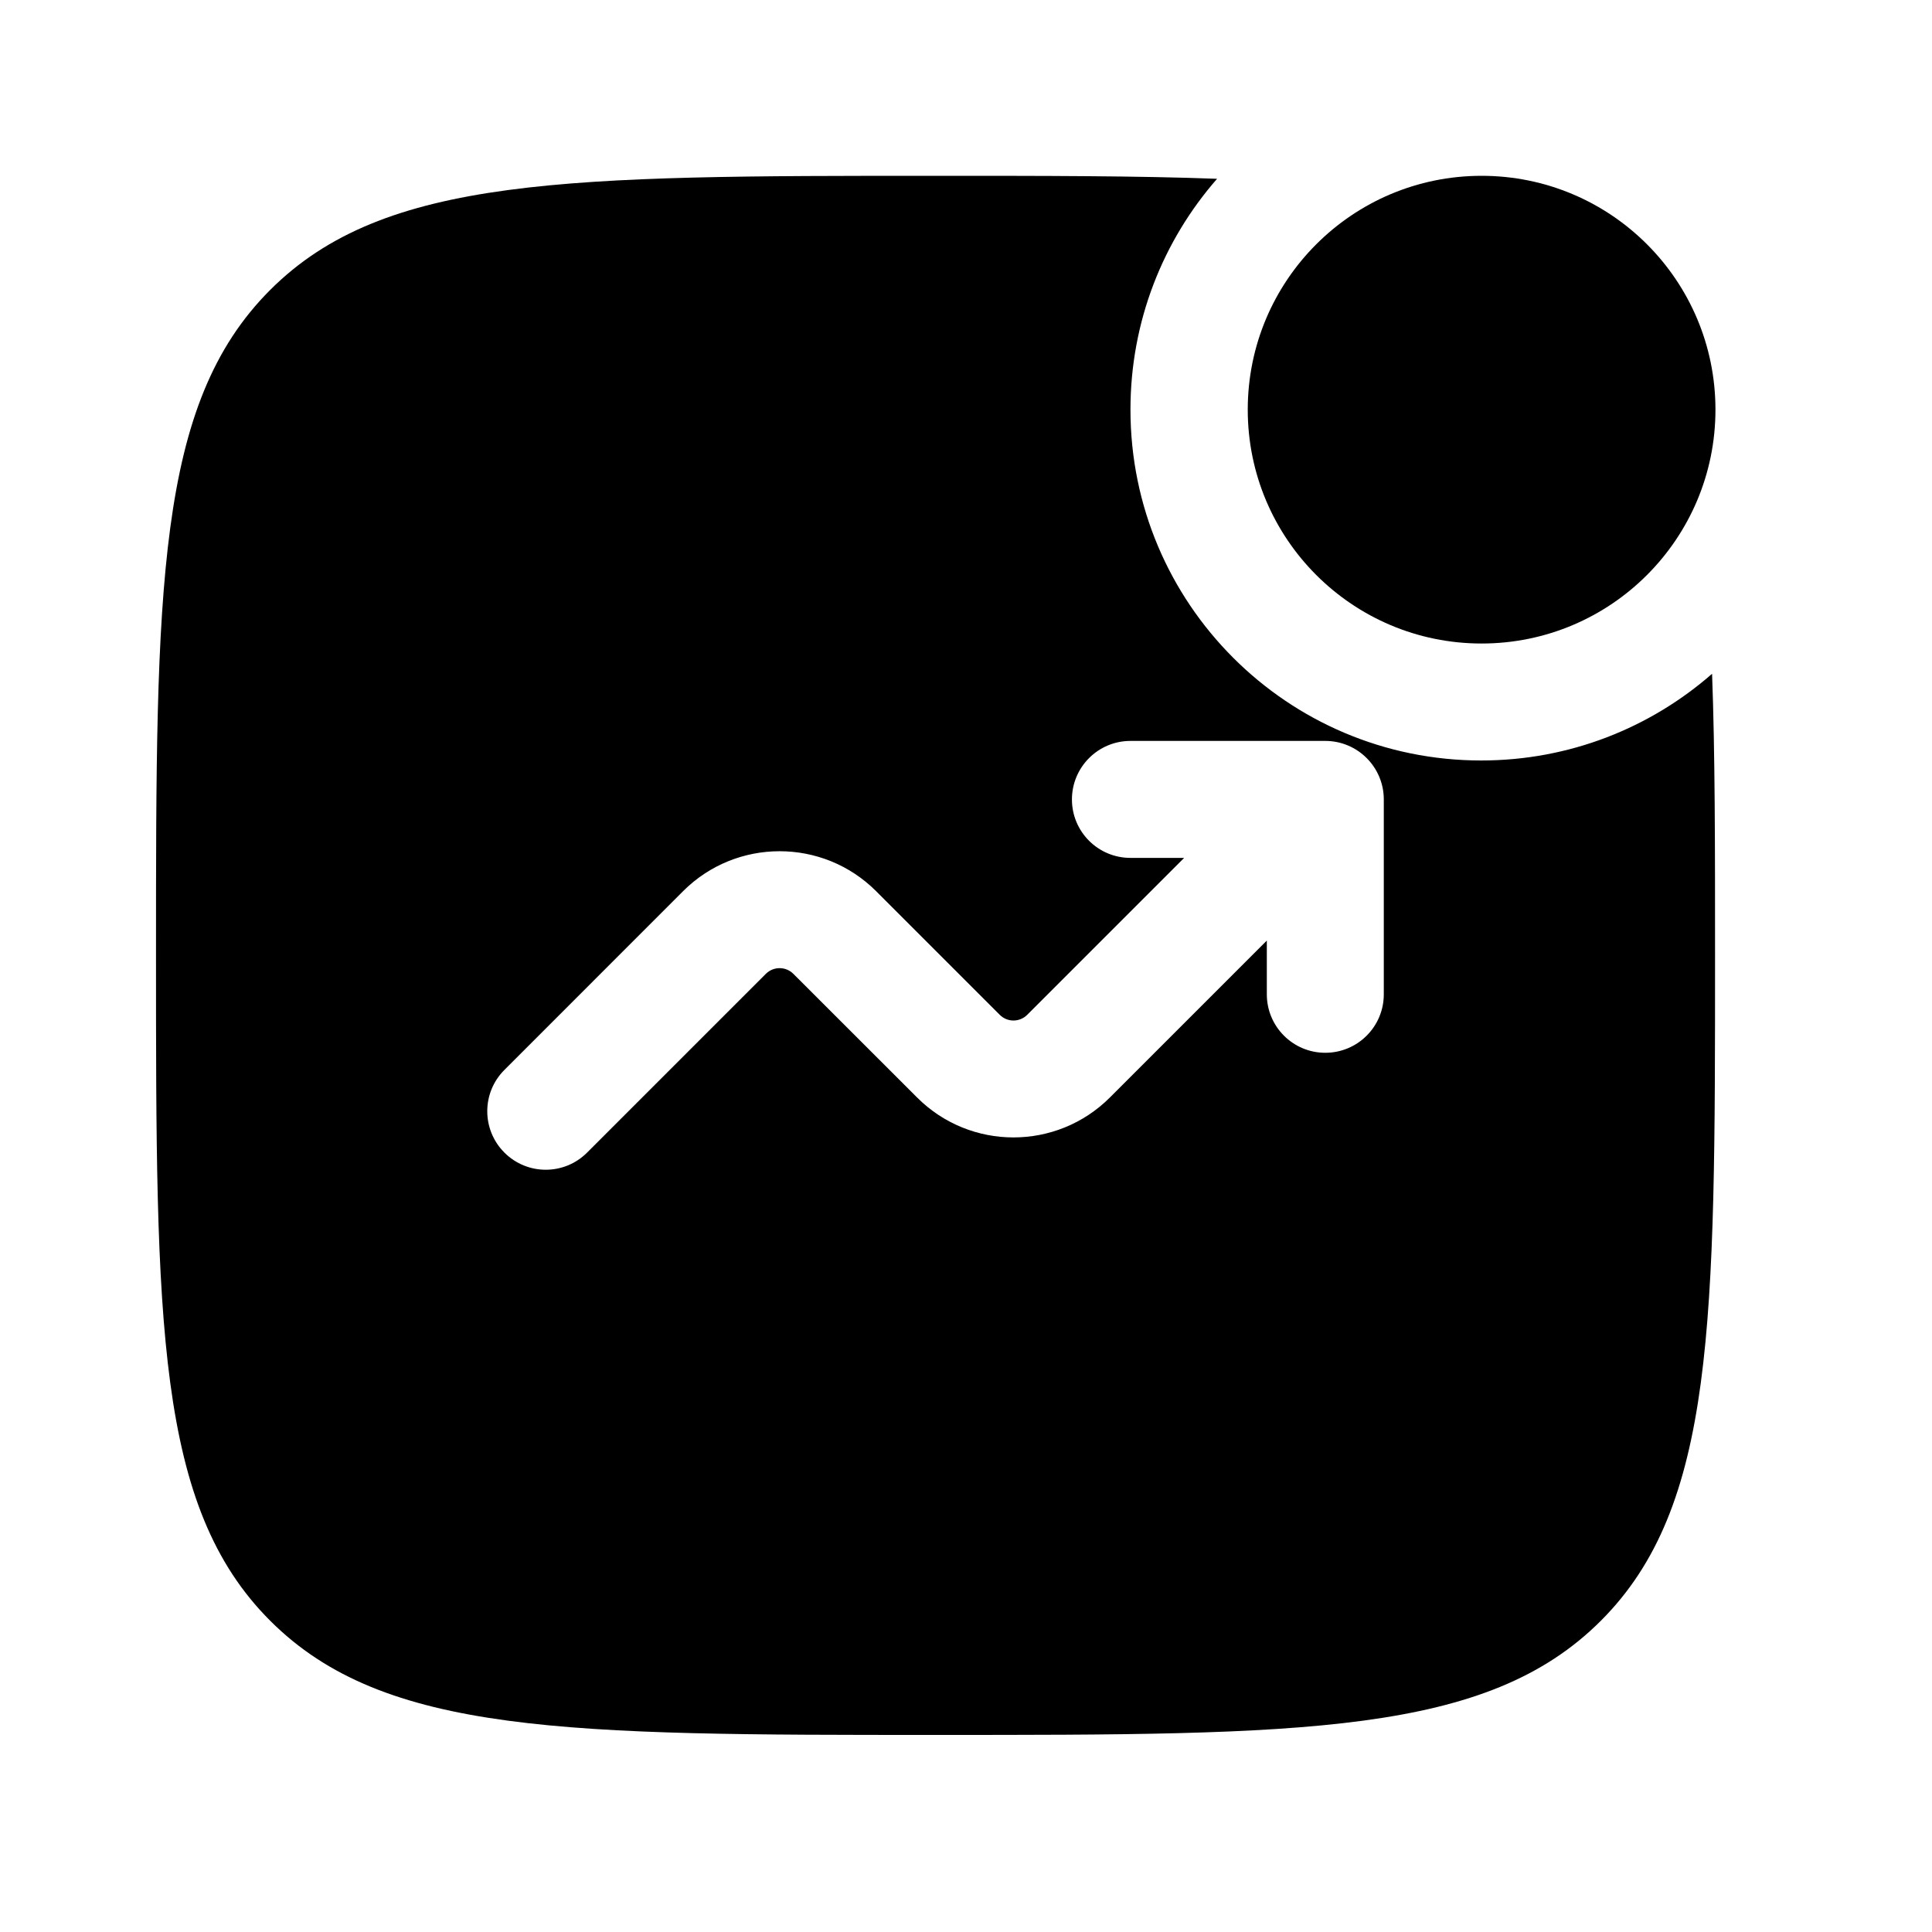
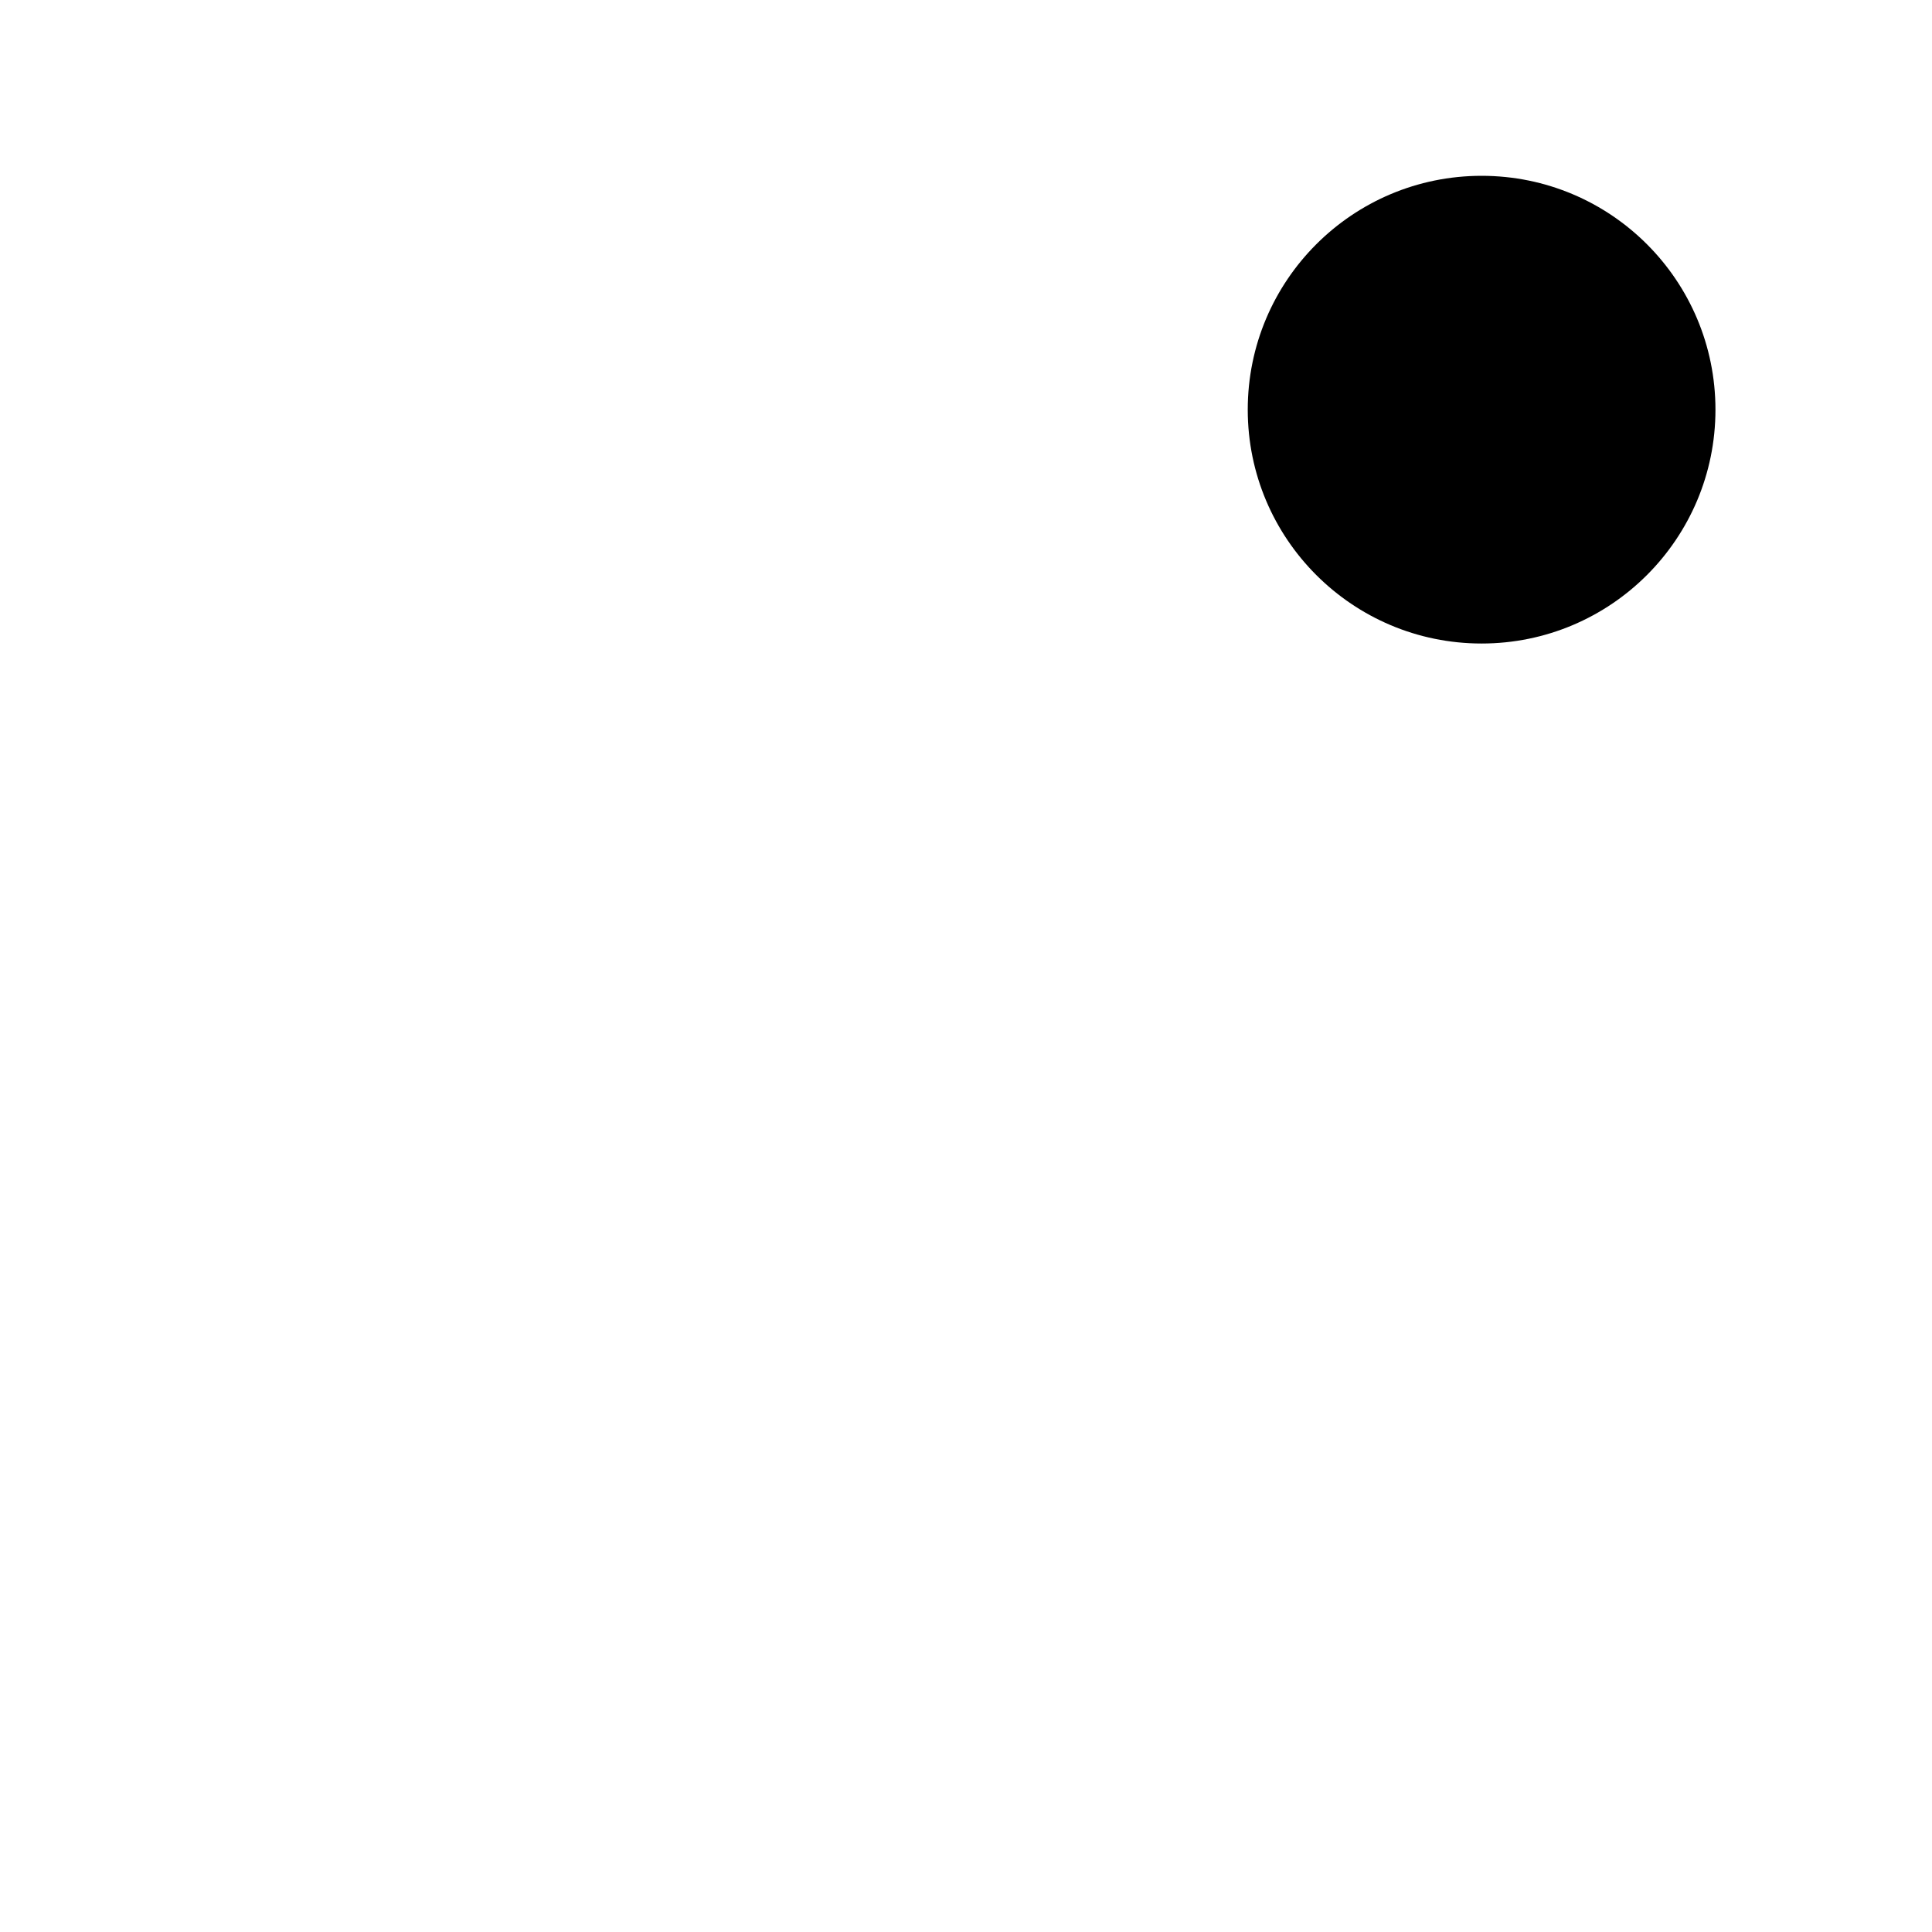
<svg xmlns="http://www.w3.org/2000/svg" width="24" height="24" viewBox="0 0 24 24" fill="none">
  <path d="M21.31 5.089C21.31 6.693 20.01 7.994 18.405 7.994C16.801 7.994 15.5 6.693 15.5 5.089C15.5 3.484 16.801 2.184 18.405 2.184C20.01 2.184 21.31 3.484 21.31 5.089Z" fill="black" />
-   <path fill-rule="evenodd" clip-rule="evenodd" d="M11.621 2.184C12.976 2.184 14.13 2.184 15.119 2.221C14.449 2.987 14.043 3.99 14.043 5.089C14.043 7.496 15.993 9.447 18.4 9.447C19.499 9.447 20.502 9.04 21.268 8.37C21.305 9.359 21.305 10.513 21.305 11.868C21.305 16.433 21.305 18.715 19.887 20.133C18.469 21.552 16.186 21.552 11.621 21.552C7.056 21.552 4.774 21.552 3.356 20.133C1.938 18.715 1.938 16.433 1.938 11.868C1.938 7.303 1.938 5.02 3.356 3.602C4.774 2.184 7.056 2.184 11.621 2.184ZM14.043 10.657C13.641 10.657 13.316 10.332 13.316 9.931C13.316 9.53 13.641 9.204 14.043 9.204H16.463C16.865 9.204 17.19 9.53 17.19 9.931V12.352C17.19 12.753 16.865 13.078 16.463 13.078C16.062 13.078 15.737 12.753 15.737 12.352V11.684L13.788 13.633C13.126 14.295 12.053 14.295 11.392 13.633L9.856 12.098C9.761 12.003 9.608 12.003 9.513 12.098L7.293 14.318C7.009 14.602 6.55 14.602 6.266 14.318C5.982 14.034 5.982 13.574 6.266 13.291L8.486 11.07C9.148 10.409 10.221 10.409 10.883 11.07L12.419 12.606C12.513 12.701 12.666 12.701 12.761 12.606L14.71 10.657H14.043Z" fill="black" />
</svg>